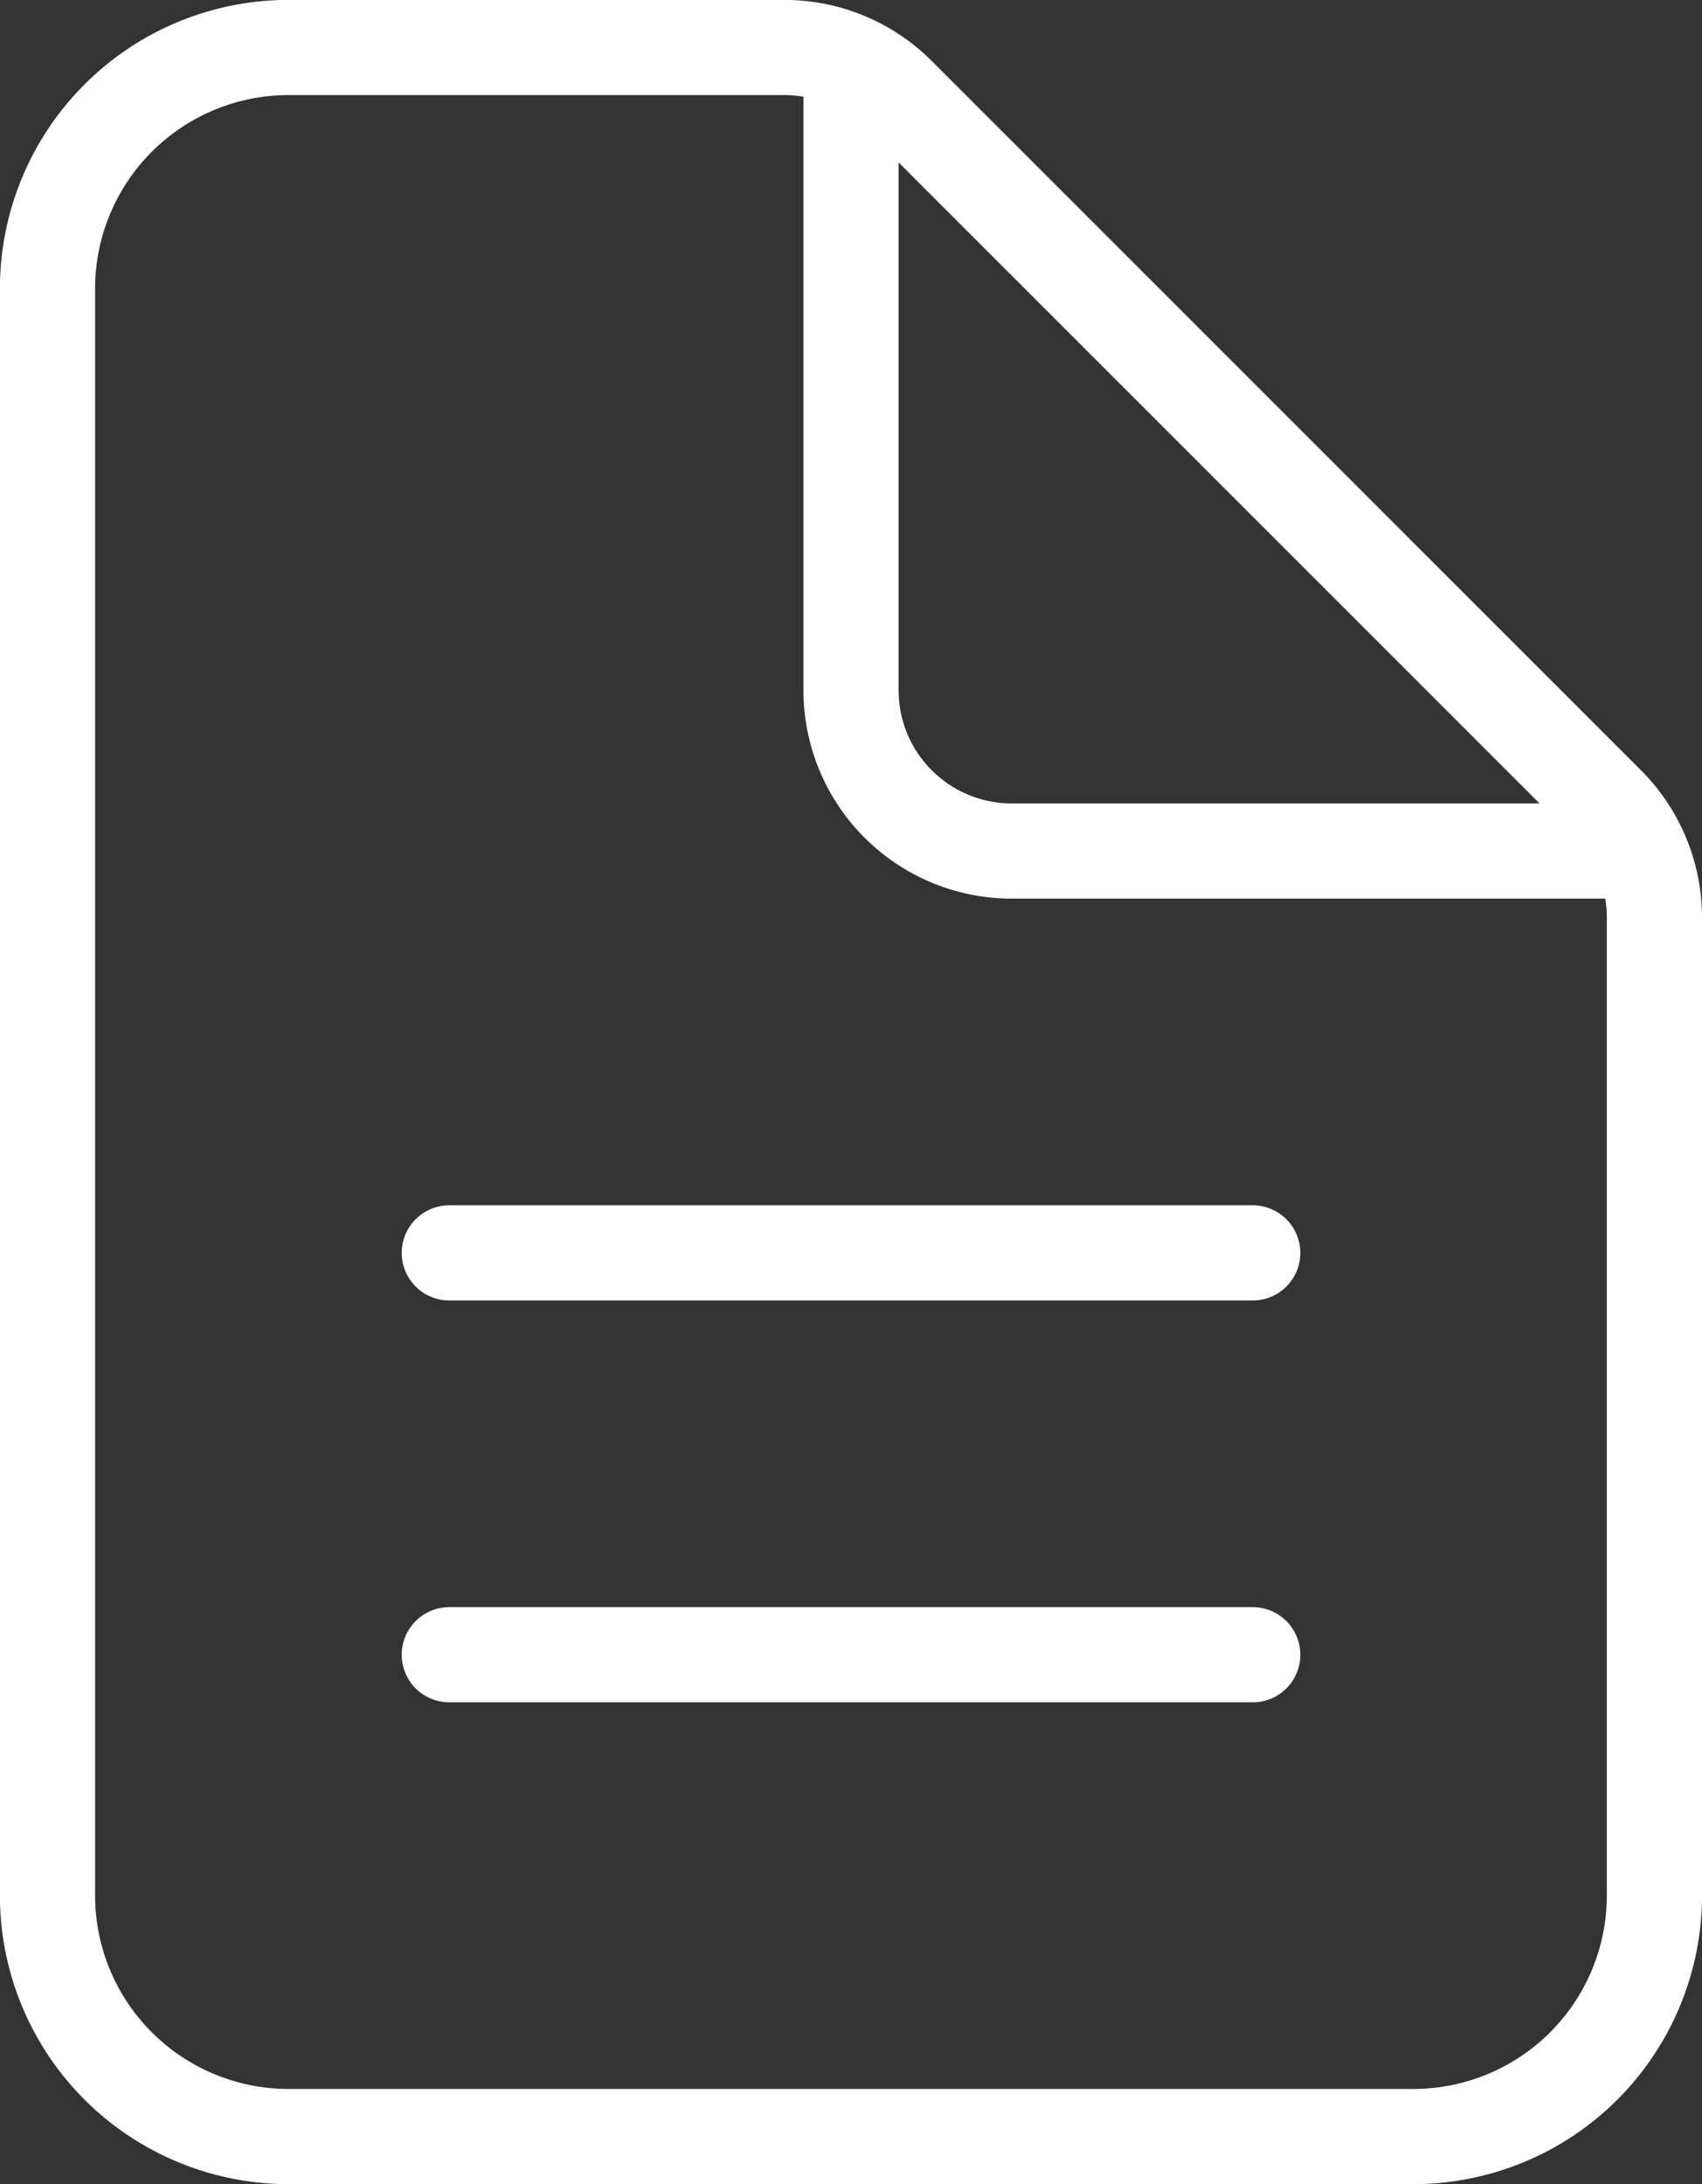
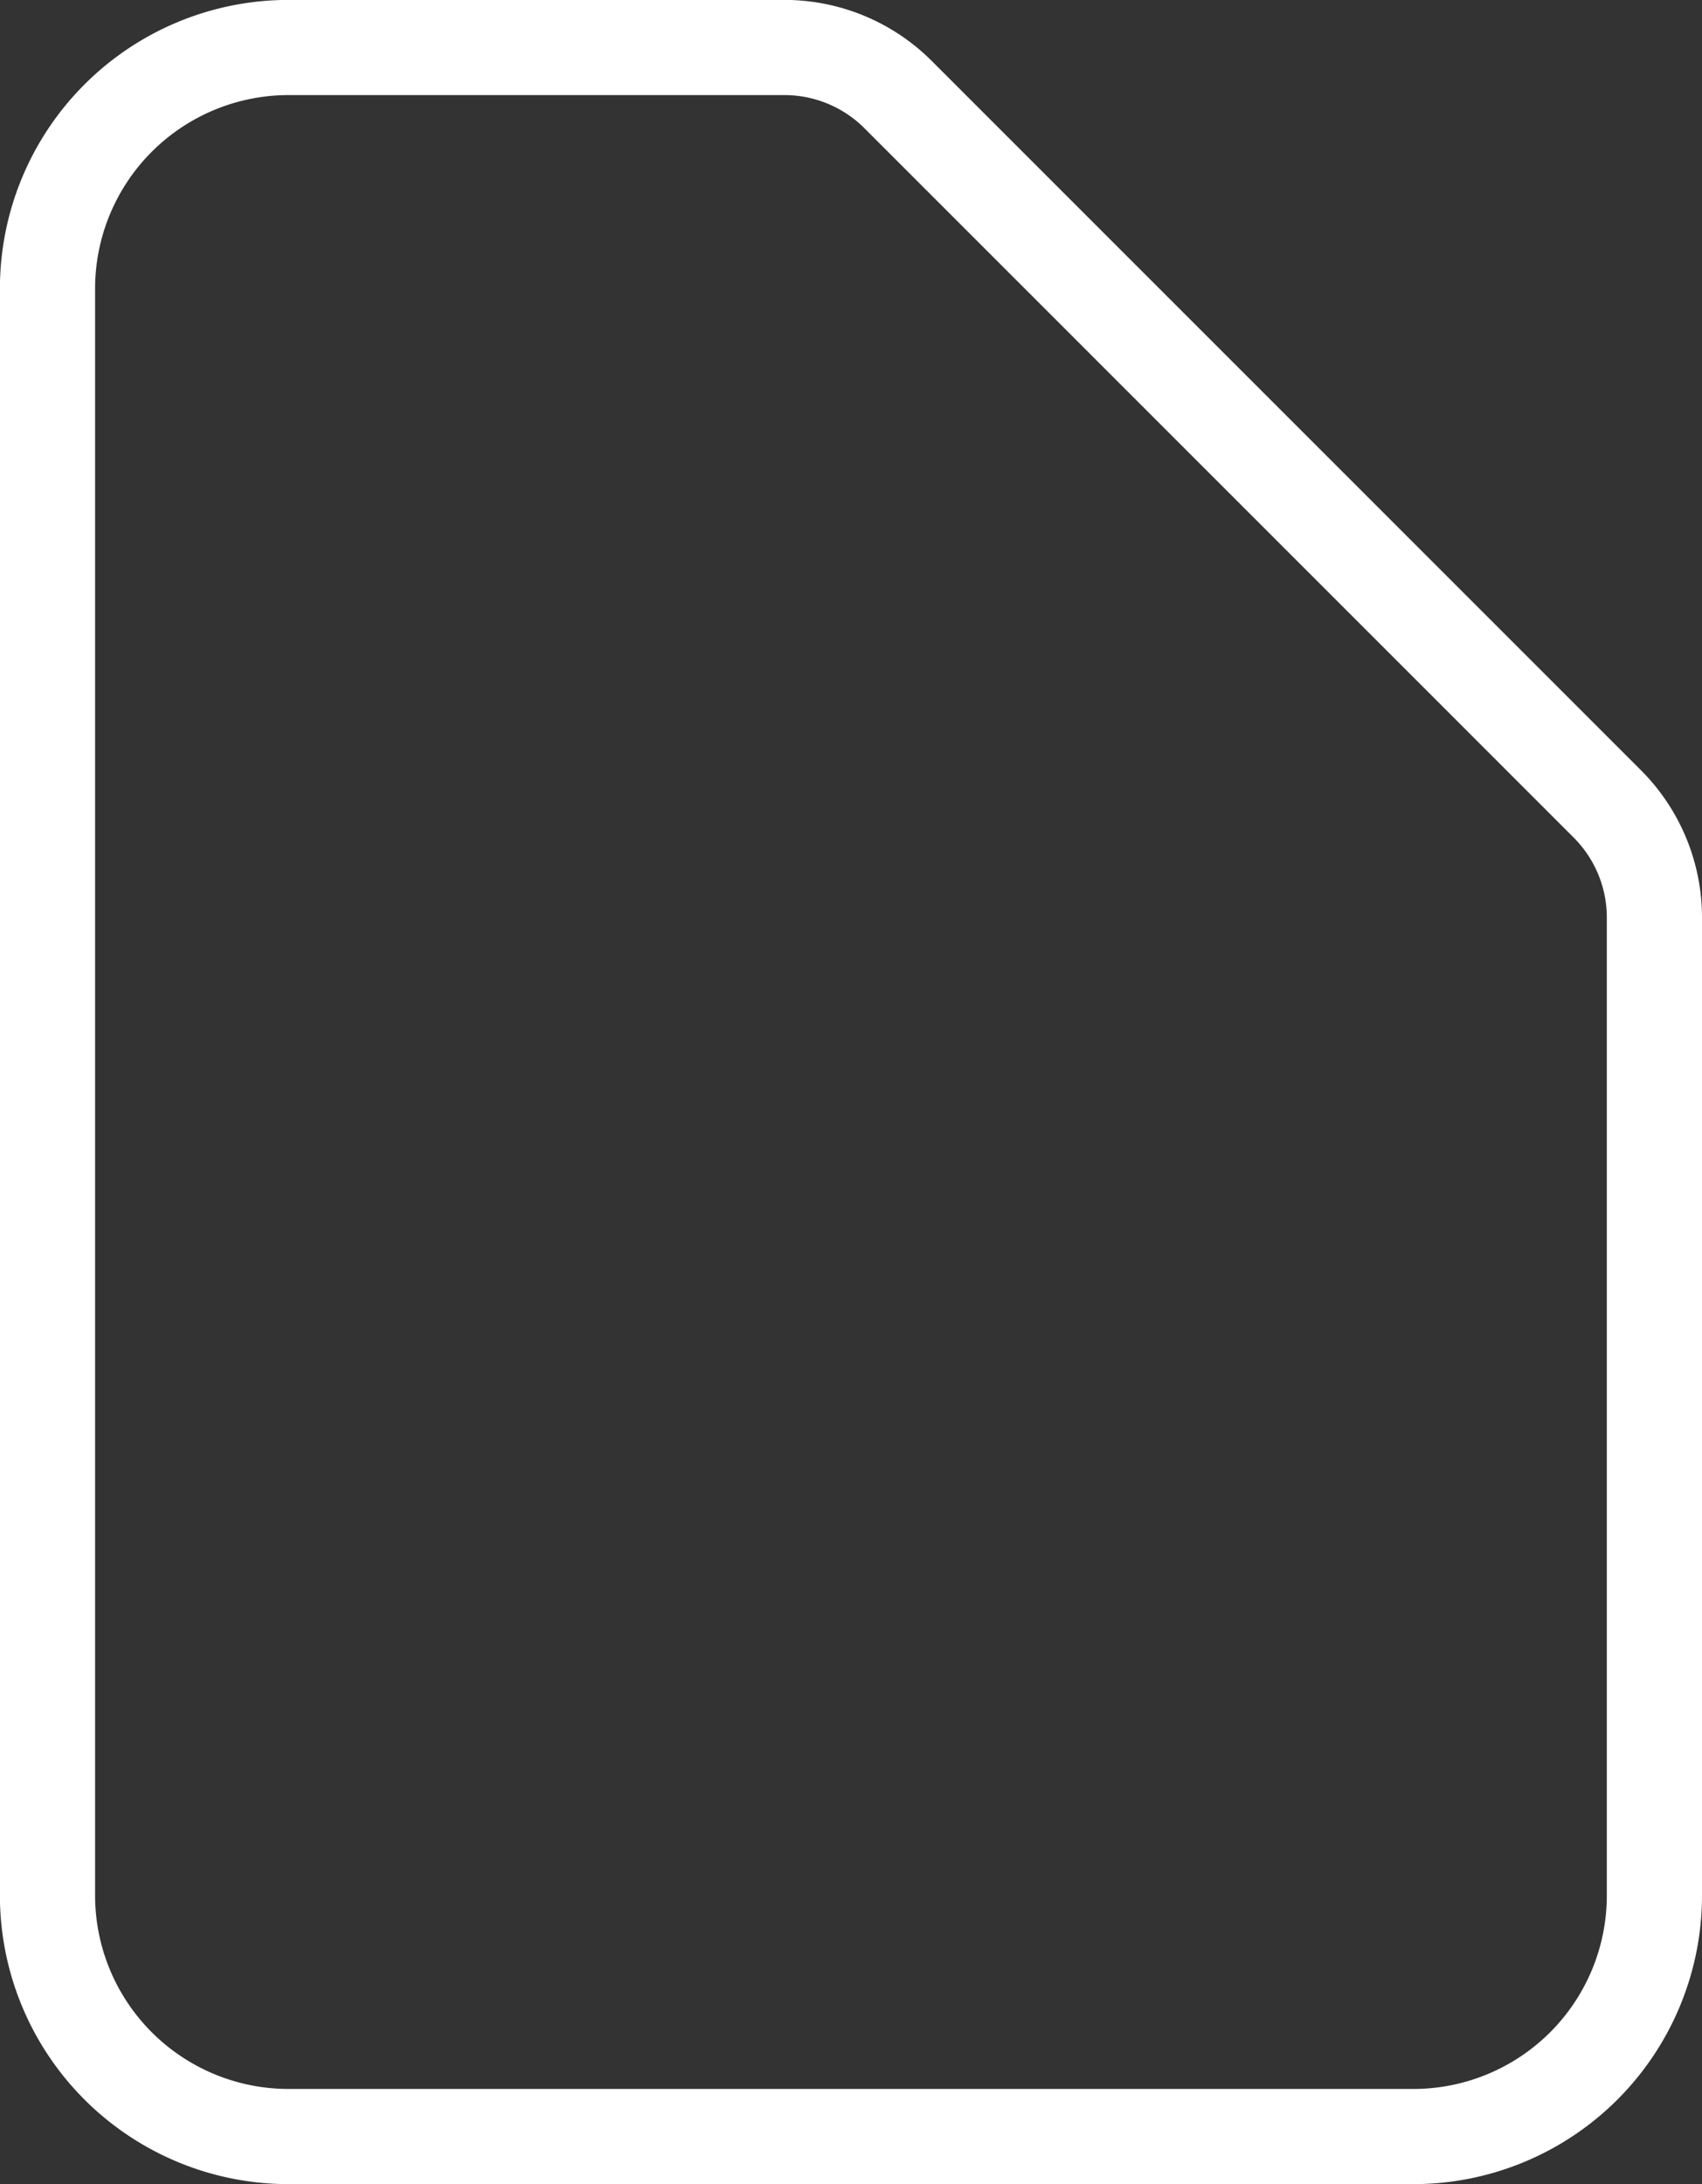
<svg xmlns="http://www.w3.org/2000/svg" width="40.236" height="51.632" viewBox="0 0 40.236 51.632">
  <rect x="0" y="0" width="40.236" height="51.632" fill="#333333" stroke="none" />
  <defs>
    <style>
      .cls-1, .cls-2 {
        fill: none;
        stroke: #fff;
        stroke-linejoin: round;
        stroke-width: 2.25px;
      }

      .cls-2 {
        stroke-linecap: round;
      }
    </style>
  </defs>
  <g id="Icon_ion-document-text-outline" data-name="Icon ion-document-text-outline" transform="translate(-5.625 -2.25)">
    <path id="パス_849" data-name="パス 849" class="cls-1" d="M44.736,23.941V47.059a5.7,5.7,0,0,1-5.7,5.7H12.448a5.7,5.7,0,0,1-5.7-5.7V9.073a5.7,5.7,0,0,1,5.7-5.7H24.17a3.8,3.8,0,0,1,2.685,1.112L43.624,21.256A3.8,3.8,0,0,1,44.736,23.941Z" transform="translate(0 0)" />
-     <path id="パス_850" data-name="パス 850" class="cls-2" d="M21.872,3.938V18.182a3.8,3.8,0,0,0,3.8,3.8H39.915m-27.54,9.5H31.368m-18.993,9.5H31.368" transform="translate(3.872 0.387)" />
  </g>
</svg>